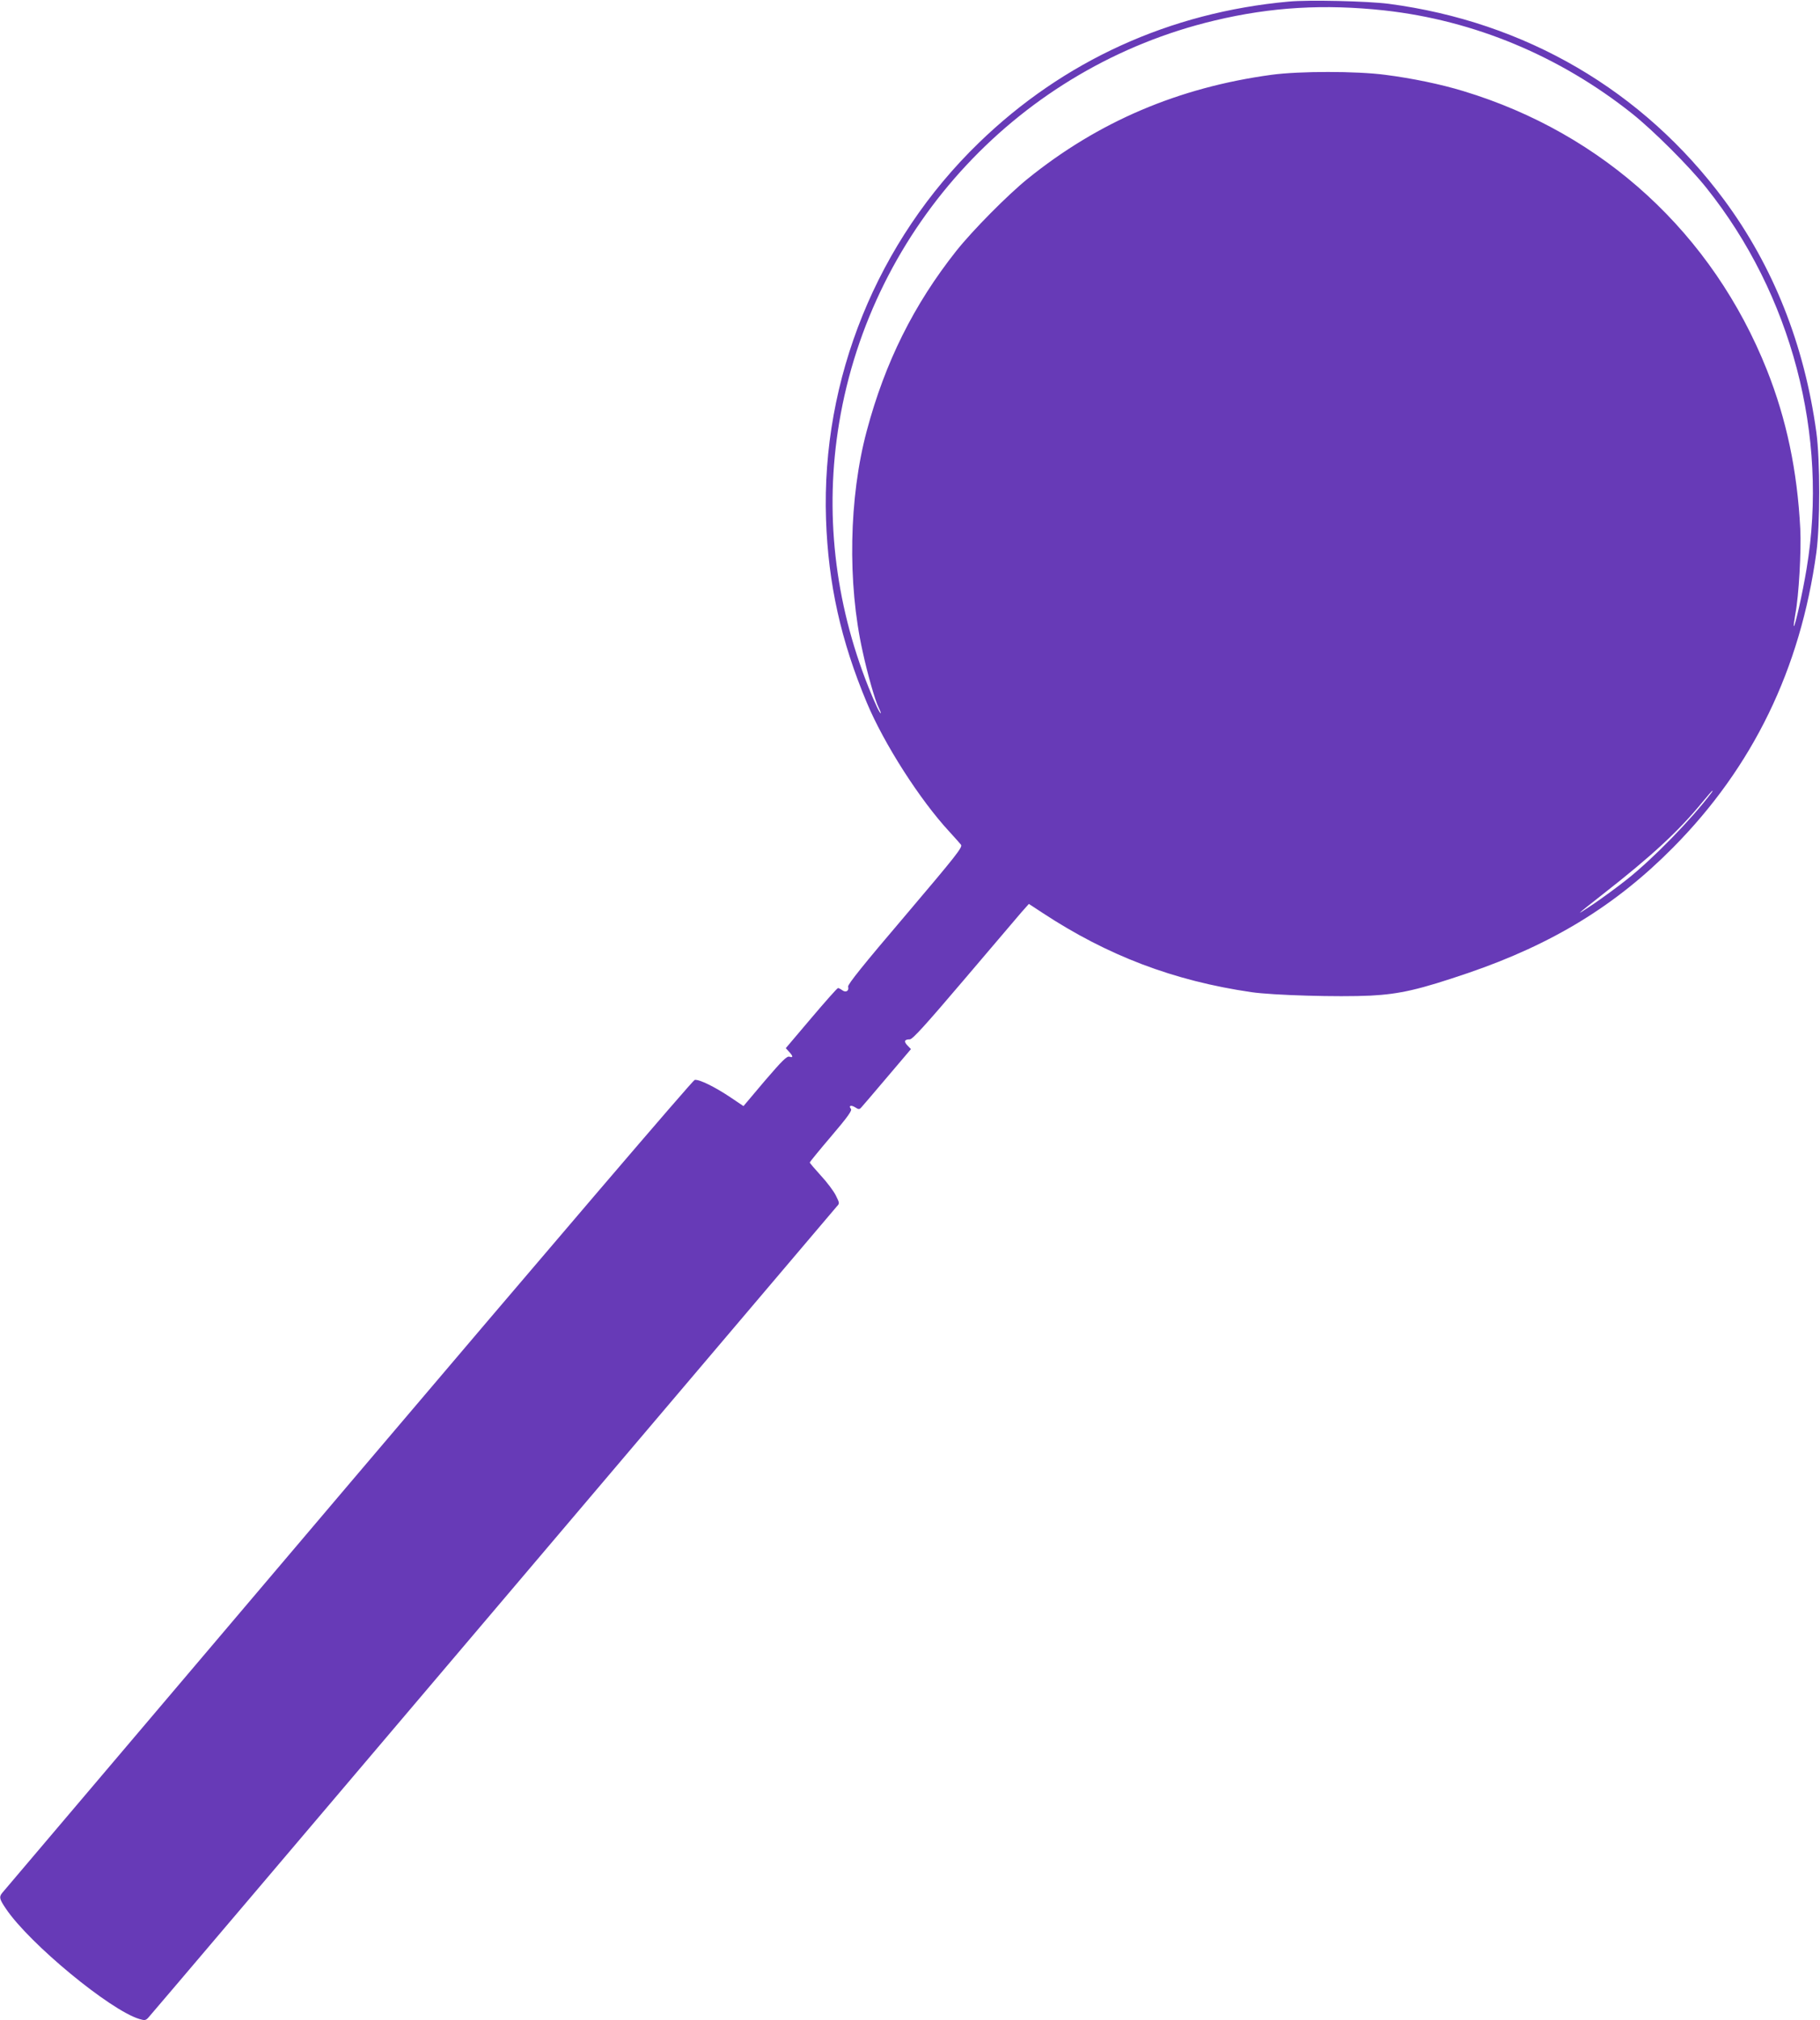
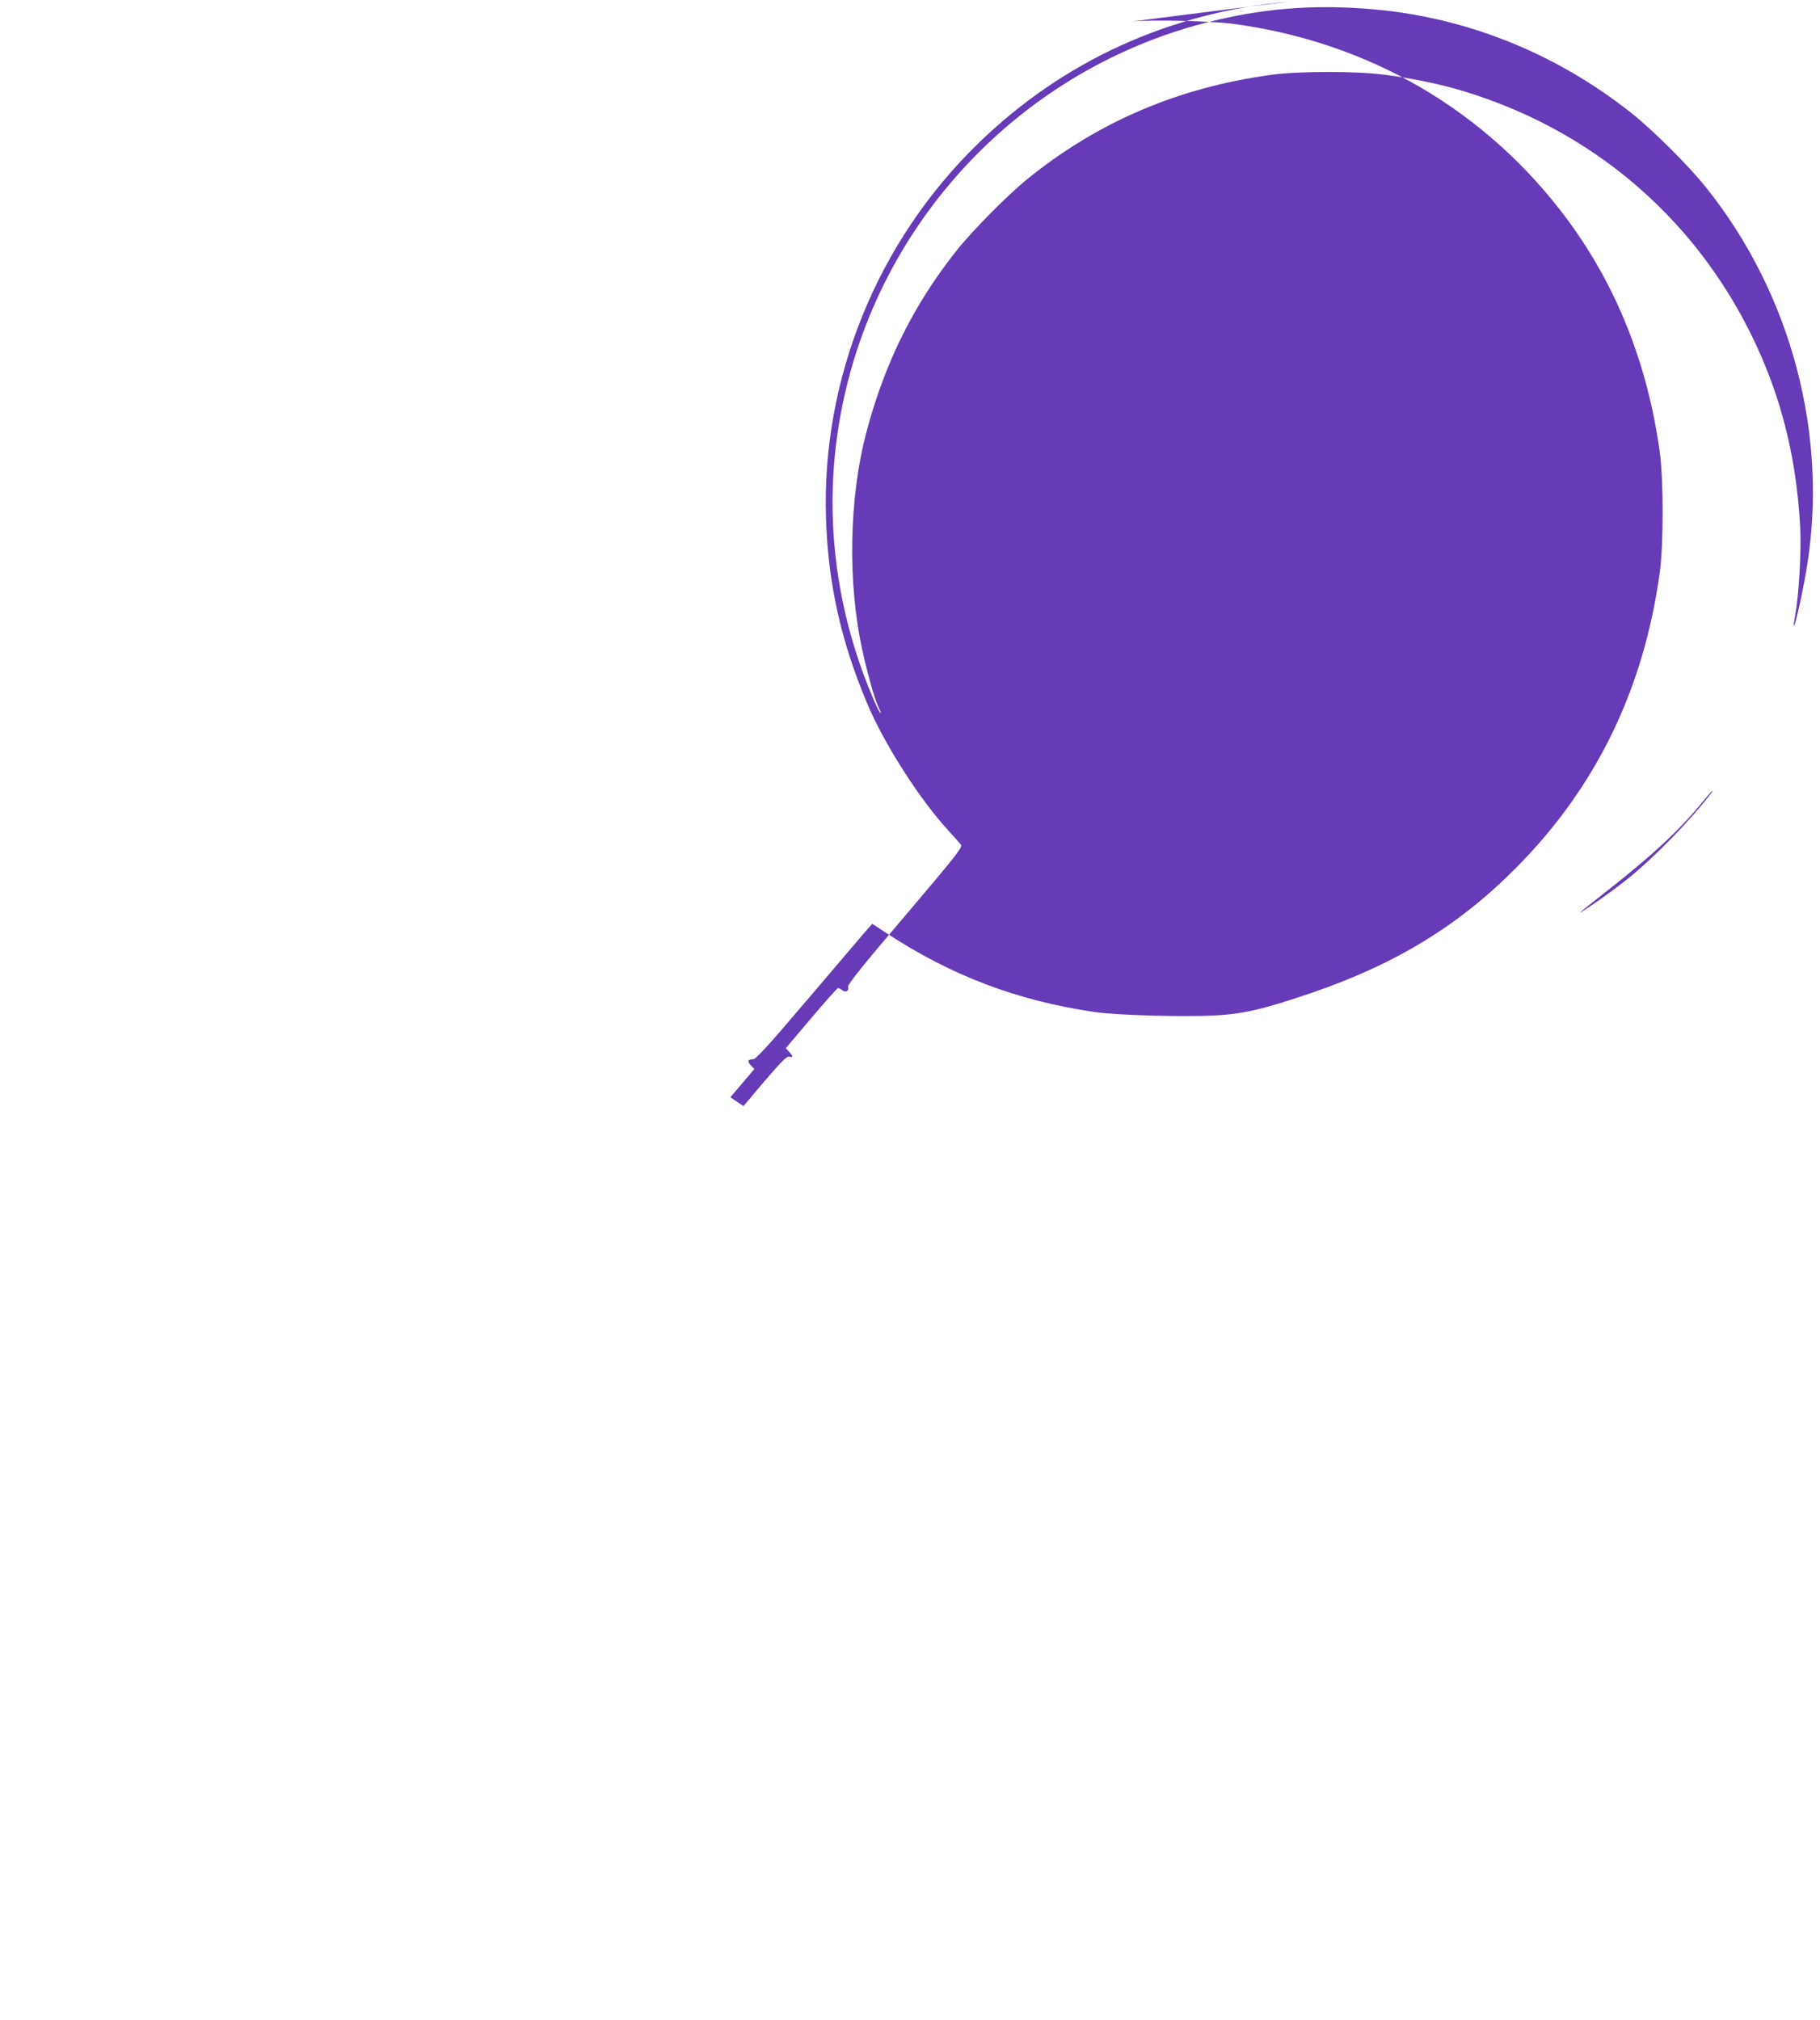
<svg xmlns="http://www.w3.org/2000/svg" version="1.0" width="1153pt" height="1280pt" viewBox="0 0 1153 1280" preserveAspectRatio="xMidYMid meet">
  <g transform="translate(0,1280) scale(0.1,-0.1)" fill="#673ab7" stroke="none">
-     <path d="M8165 12790 c-753 -68 -1428 -375 -1964 -895 -644 -624 -998 -1497 -968 -2385 14 -409 94 -769 258 -1161 109 -261 336 -616 524 -819 33 -36 66 -73 73 -82 12 -15 -30 -68 -353 -449 -266 -312 -365 -436 -362 -450 7 -27 -14 -40 -37 -23 -11 8 -23 14 -27 14 -5 0 -81 -86 -170 -191 l-161 -190 21 -23 c26 -28 27 -39 2 -31 -16 5 -46 -25 -156 -153 l-135 -160 -83 56 c-97 65 -198 115 -226 110 -12 -2 -889 -1028 -2196 -2568 -1197 -1411 -2183 -2573 -2191 -2583 -21 -26 -18 -39 24 -101 149 -221 659 -642 845 -698 33 -10 40 -9 56 8 10 10 992 1167 2181 2569 1190 1403 2171 2559 2181 2571 19 20 18 21 -6 70 -14 28 -56 84 -95 126 -38 42 -70 79 -70 83 0 3 61 78 136 166 104 122 133 163 125 173 -17 21 0 27 27 10 20 -13 26 -14 37 -2 7 7 81 94 164 192 l152 179 -22 23 c-25 26 -19 39 15 39 17 0 97 88 341 375 175 206 339 399 365 429 l48 54 87 -57 c412 -271 830 -430 1322 -502 137 -20 551 -32 756 -22 187 10 308 38 617 143 535 183 936 428 1299 795 506 511 807 1131 908 1870 24 174 24 586 0 760 -76 557 -273 1052 -584 1473 -514 694 -1260 1129 -2126 1243 -134 17 -506 26 -632 14z m605 -56 c569 -63 1111 -289 1570 -654 133 -106 361 -333 470 -470 540 -676 776 -1572 635 -2414 -25 -152 -74 -370 -81 -363 -2 2 3 37 10 78 22 114 38 400 31 539 -19 368 -87 692 -211 1005 -344 864 -1035 1499 -1924 1768 -141 43 -323 81 -495 103 -181 24 -544 24 -720 0 -588 -80 -1096 -296 -1545 -659 -126 -102 -348 -326 -452 -457 -269 -340 -451 -705 -567 -1140 -113 -421 -123 -965 -26 -1398 30 -140 80 -314 100 -352 8 -16 15 -33 15 -37 -1 -15 -39 64 -78 163 -216 542 -279 1114 -186 1674 207 1248 1150 2258 2379 2550 360 86 696 105 1075 64z m2073 -4956 c-128 -170 -369 -417 -535 -549 -59 -47 -156 -118 -215 -158 -123 -82 -116 -76 62 64 311 243 482 402 630 583 32 39 61 72 63 72 3 0 0 -6 -5 -12z" />
+     <path d="M8165 12790 c-753 -68 -1428 -375 -1964 -895 -644 -624 -998 -1497 -968 -2385 14 -409 94 -769 258 -1161 109 -261 336 -616 524 -819 33 -36 66 -73 73 -82 12 -15 -30 -68 -353 -449 -266 -312 -365 -436 -362 -450 7 -27 -14 -40 -37 -23 -11 8 -23 14 -27 14 -5 0 -81 -86 -170 -191 l-161 -190 21 -23 c26 -28 27 -39 2 -31 -16 5 -46 -25 -156 -153 l-135 -160 -83 56 l152 179 -22 23 c-25 26 -19 39 15 39 17 0 97 88 341 375 175 206 339 399 365 429 l48 54 87 -57 c412 -271 830 -430 1322 -502 137 -20 551 -32 756 -22 187 10 308 38 617 143 535 183 936 428 1299 795 506 511 807 1131 908 1870 24 174 24 586 0 760 -76 557 -273 1052 -584 1473 -514 694 -1260 1129 -2126 1243 -134 17 -506 26 -632 14z m605 -56 c569 -63 1111 -289 1570 -654 133 -106 361 -333 470 -470 540 -676 776 -1572 635 -2414 -25 -152 -74 -370 -81 -363 -2 2 3 37 10 78 22 114 38 400 31 539 -19 368 -87 692 -211 1005 -344 864 -1035 1499 -1924 1768 -141 43 -323 81 -495 103 -181 24 -544 24 -720 0 -588 -80 -1096 -296 -1545 -659 -126 -102 -348 -326 -452 -457 -269 -340 -451 -705 -567 -1140 -113 -421 -123 -965 -26 -1398 30 -140 80 -314 100 -352 8 -16 15 -33 15 -37 -1 -15 -39 64 -78 163 -216 542 -279 1114 -186 1674 207 1248 1150 2258 2379 2550 360 86 696 105 1075 64z m2073 -4956 c-128 -170 -369 -417 -535 -549 -59 -47 -156 -118 -215 -158 -123 -82 -116 -76 62 64 311 243 482 402 630 583 32 39 61 72 63 72 3 0 0 -6 -5 -12z" />
  </g>
</svg>